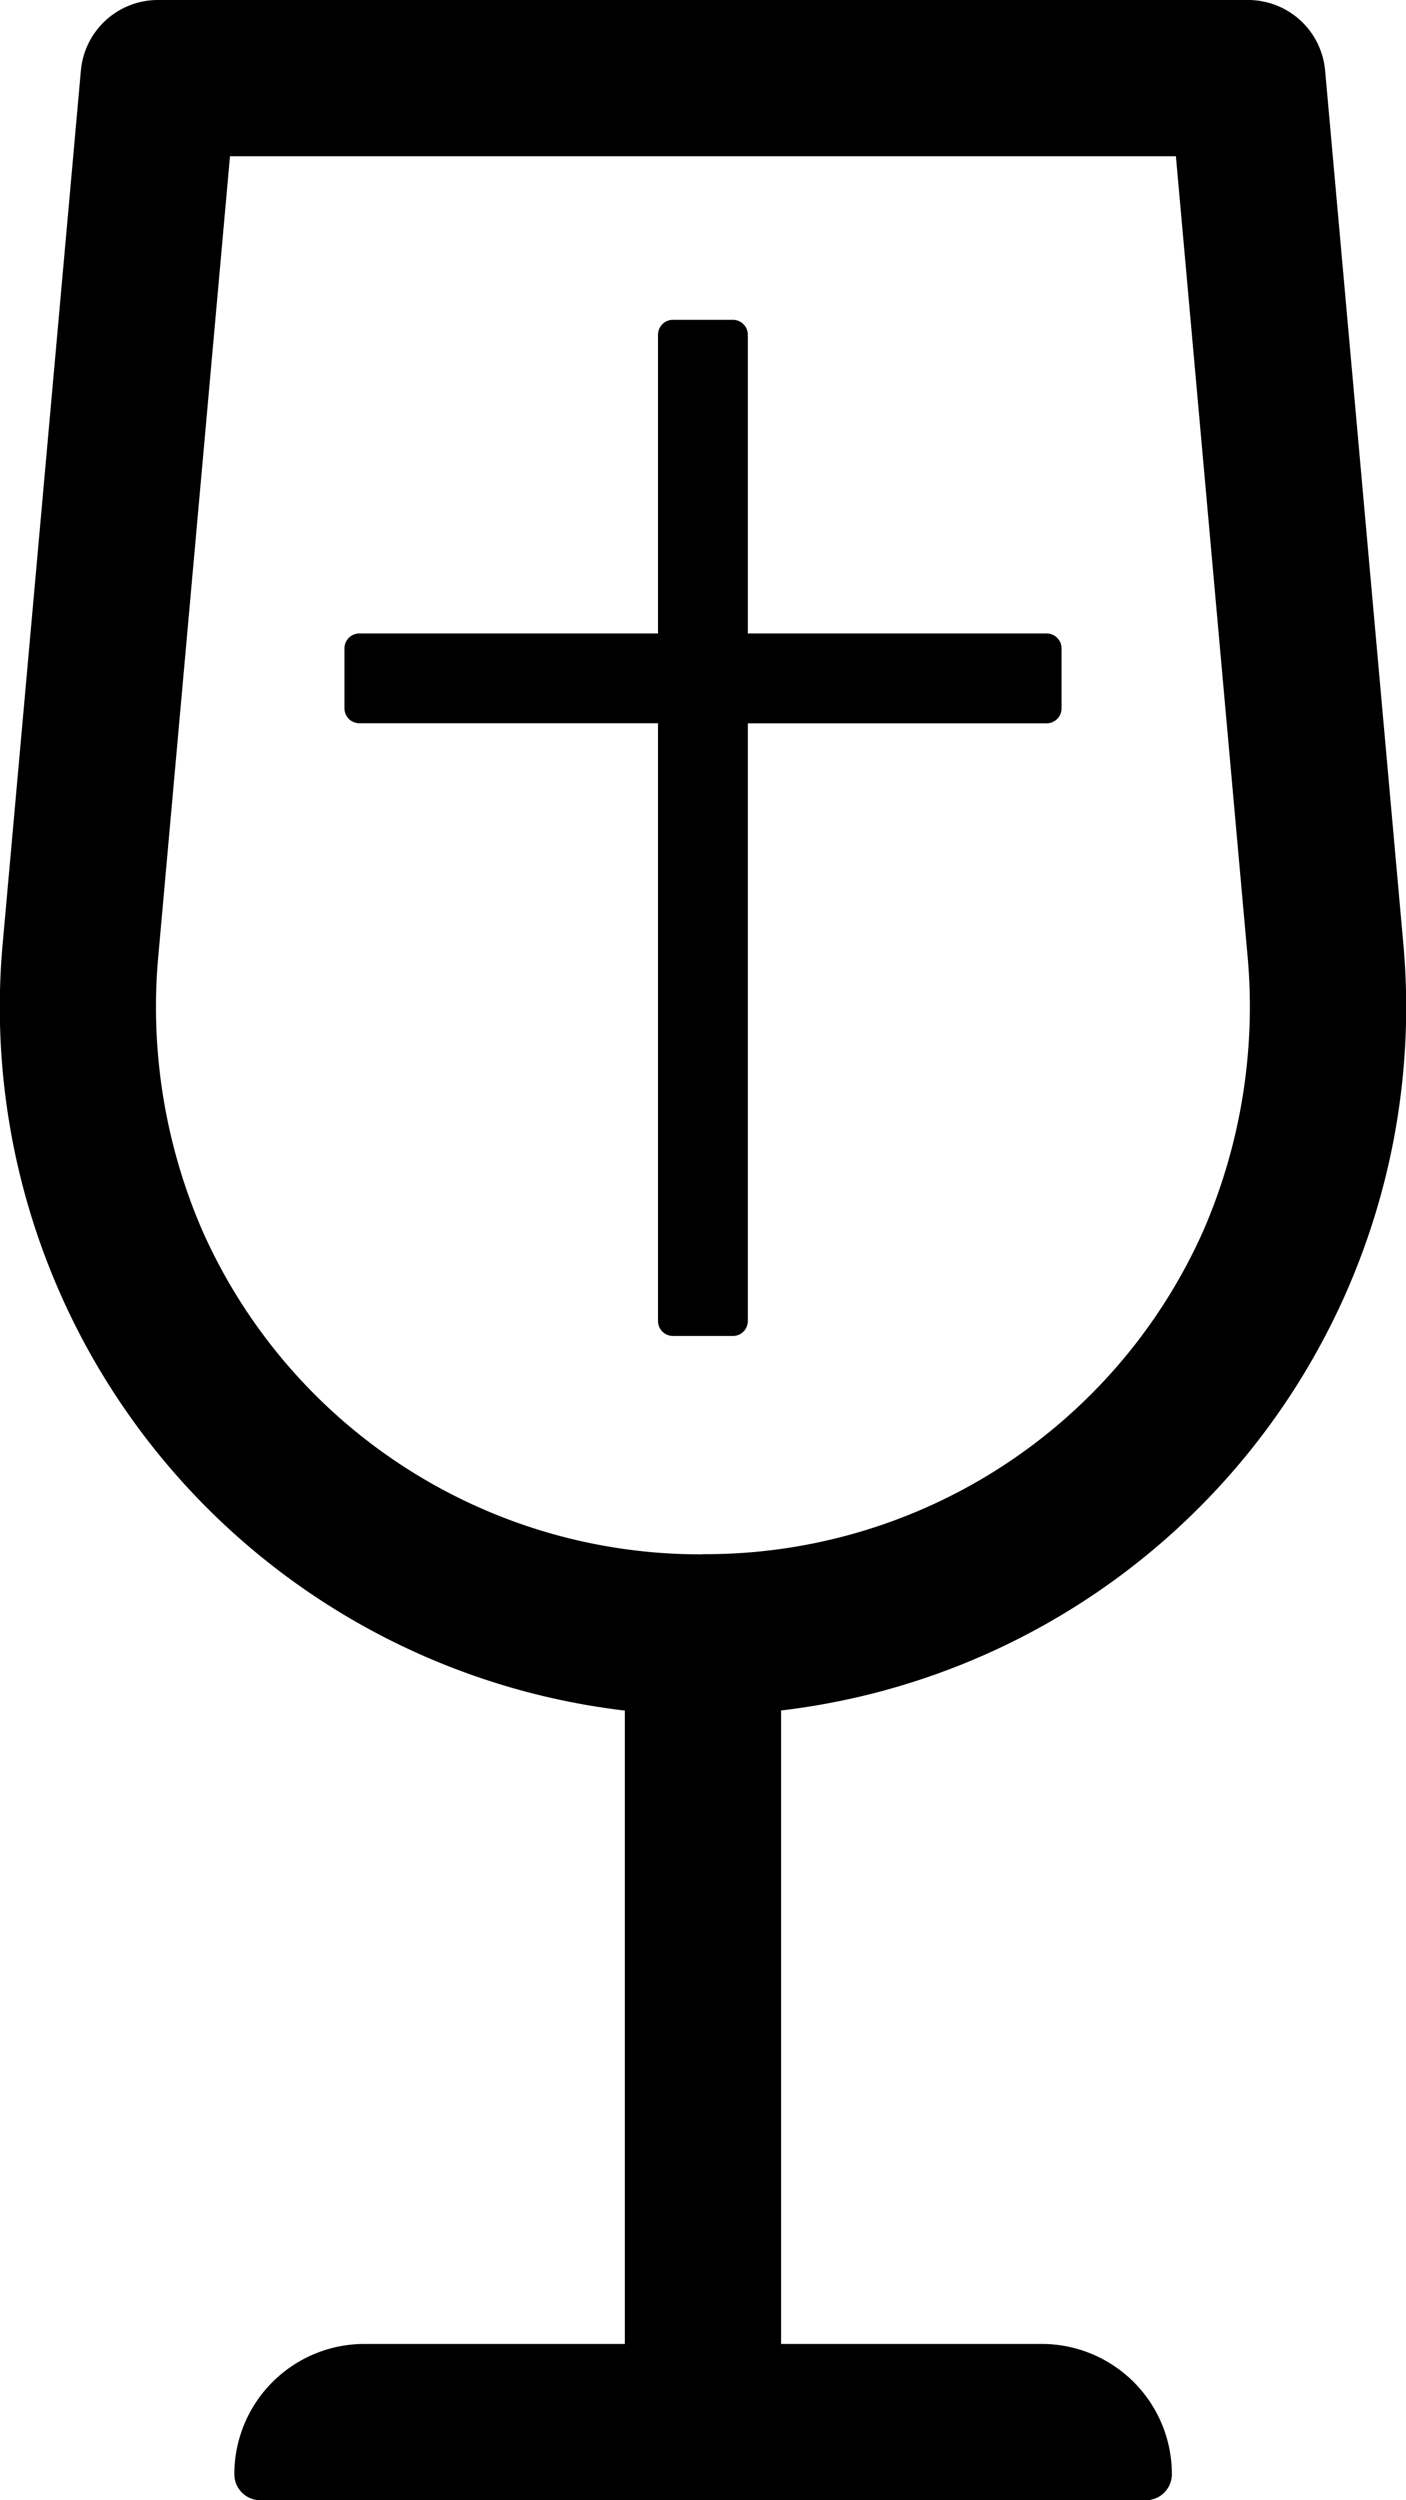
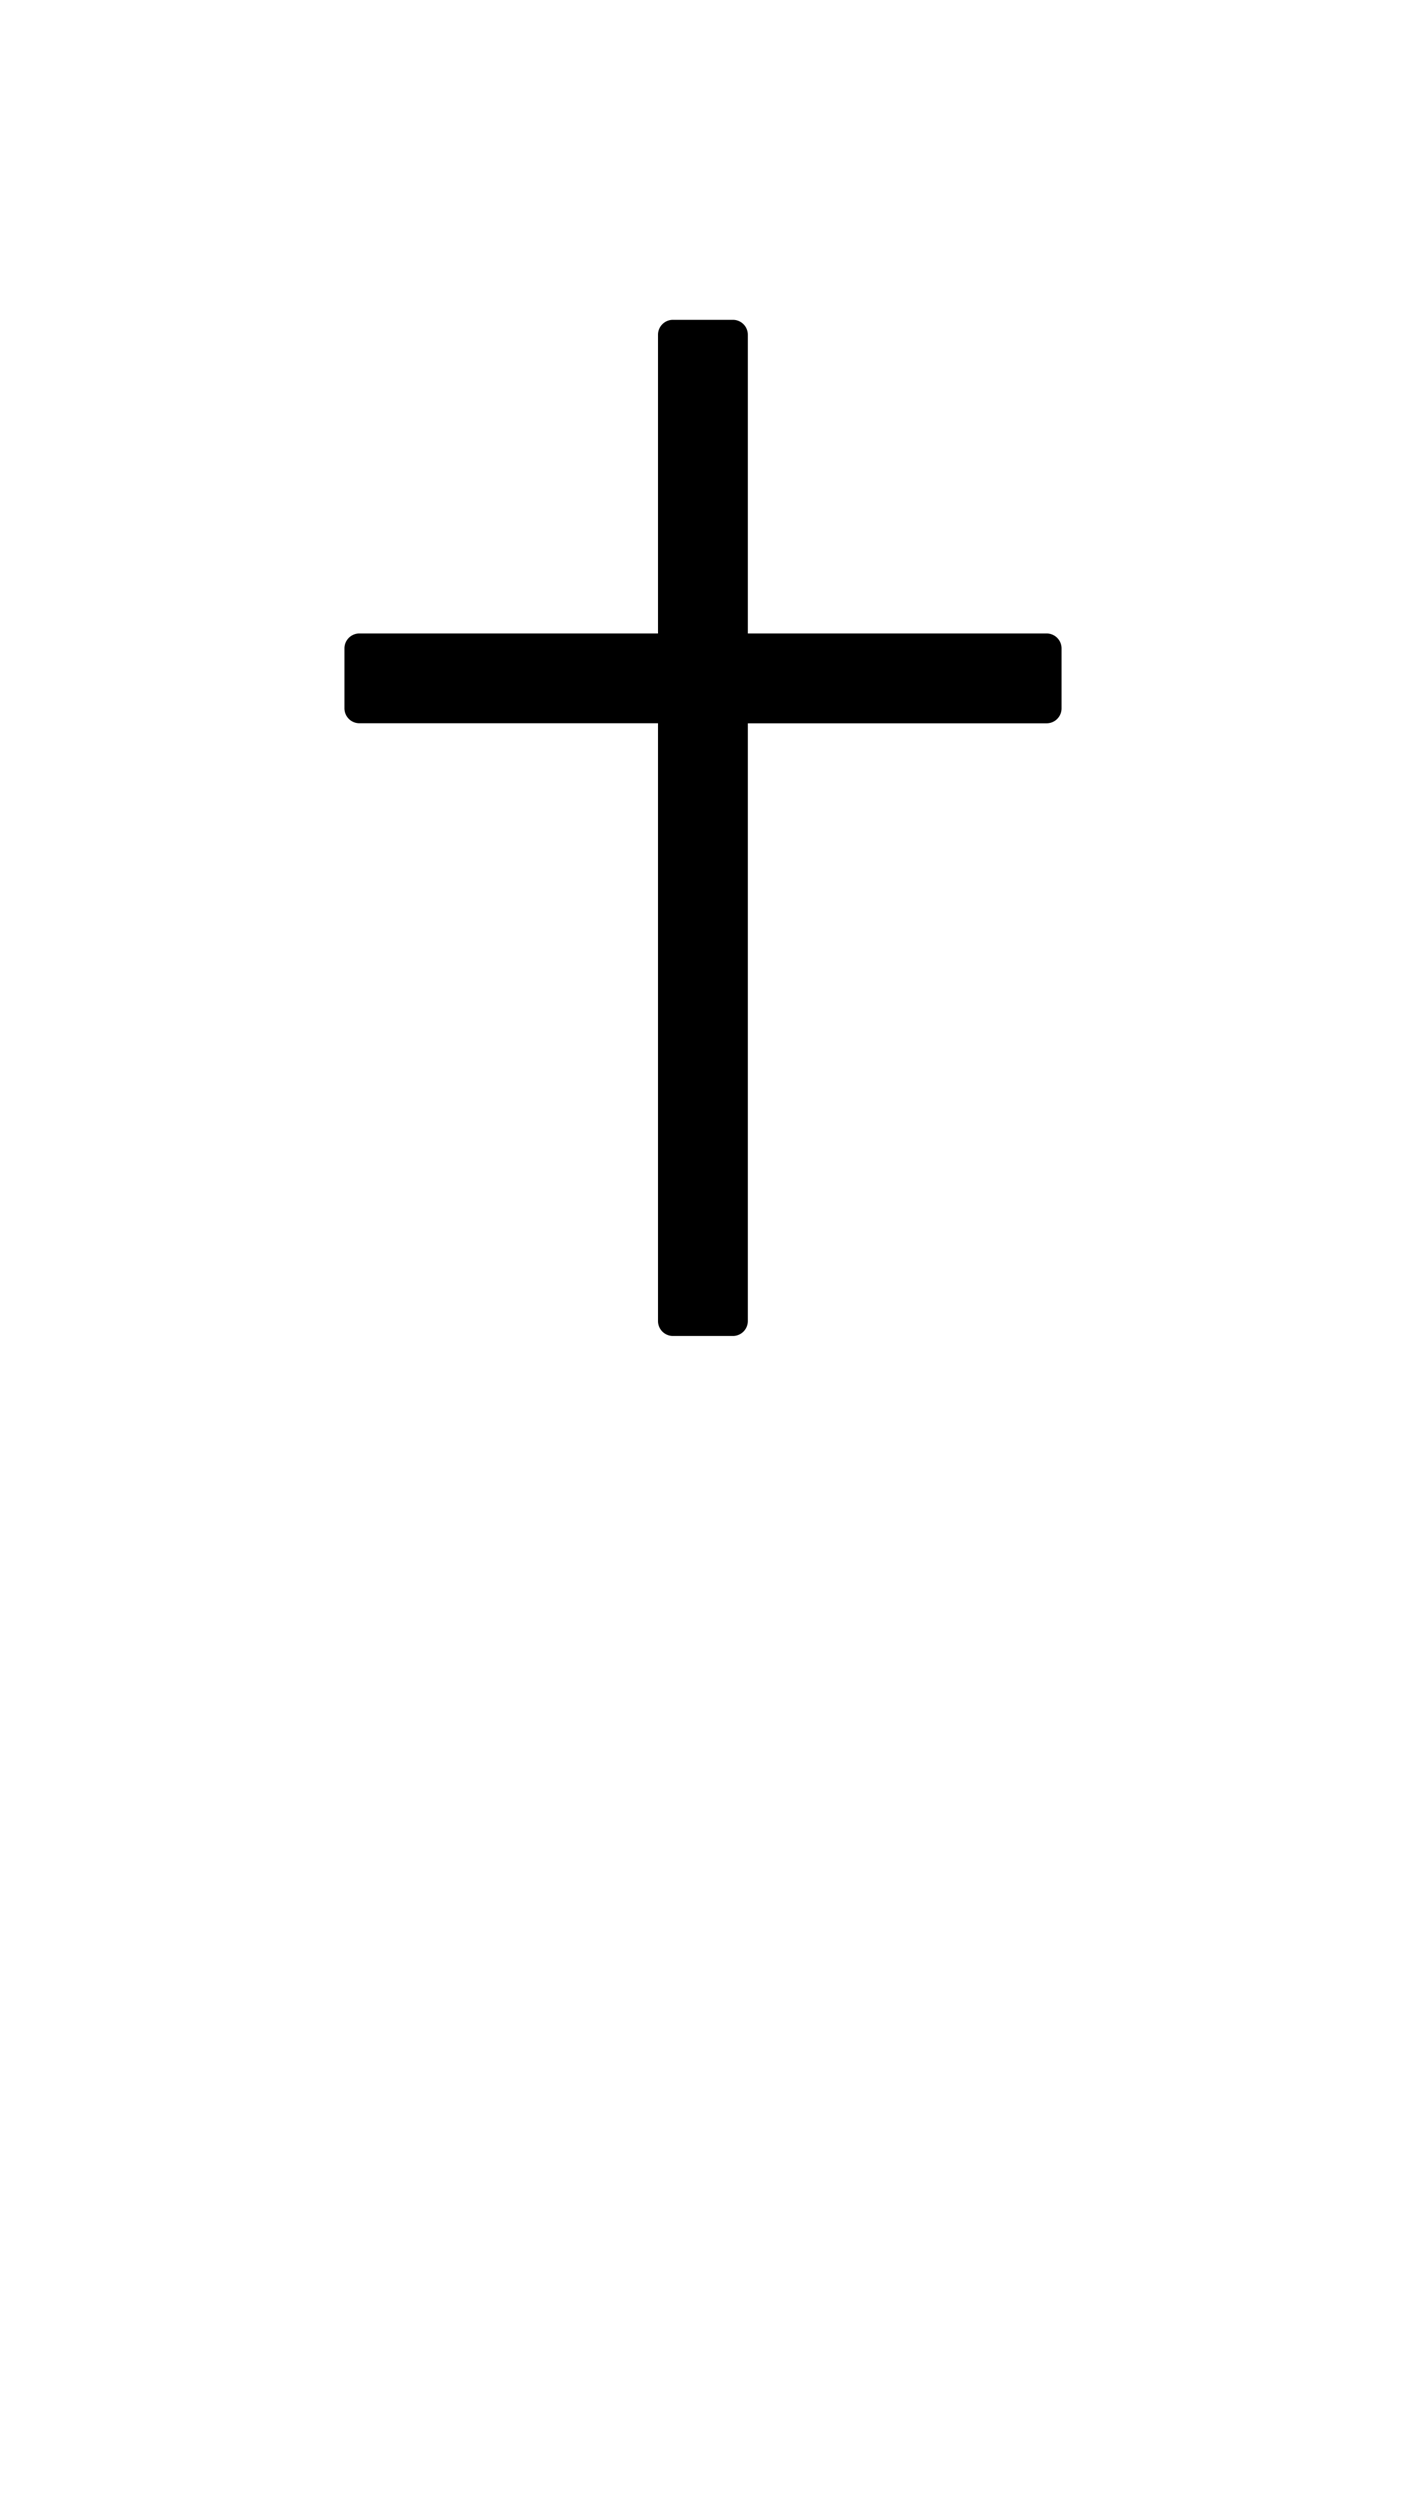
<svg xmlns="http://www.w3.org/2000/svg" width="26.904" height="47.829" viewBox="0 0 26.904 47.829">
  <g transform="translate(-1592.591 -905.882)">
-     <path d="M26.847,18,25.356,1.359A1.48,1.48,0,0,0,23.889,0H3.013A1.481,1.481,0,0,0,1.546,1.359L.055,18a13.547,13.547,0,0,0,11.9,14.723V44.839H6.974a2.491,2.491,0,0,0-2.491,2.491.5.5,0,0,0,.5.5h16.94a.5.5,0,0,0,.5-.5,2.491,2.491,0,0,0-2.491-2.491H14.945V32.721A13.547,13.547,0,0,0,26.847,18Zm-13.4,11.734a10.422,10.422,0,0,1-9.57-6.179,10.754,10.754,0,0,1-.847-5.287L4.4,2.989H22.5l1.369,15.274a10.754,10.754,0,0,1-.847,5.287A10.425,10.425,0,0,1,13.451,29.731Z" transform="translate(1592.592 905.882)" />
    <path d="M13.436,70H7.719V64.286A.286.286,0,0,0,7.433,64H6.289A.286.286,0,0,0,6,64.286V70H.286A.286.286,0,0,0,0,70.289v1.143a.286.286,0,0,0,.286.286H6V83.153a.286.286,0,0,0,.286.286H7.433a.286.286,0,0,0,.286-.286V71.719h5.717a.286.286,0,0,0,.286-.286V70.289A.286.286,0,0,0,13.436,70Z" transform="translate(1599.182 848)" />
  </g>
</svg>